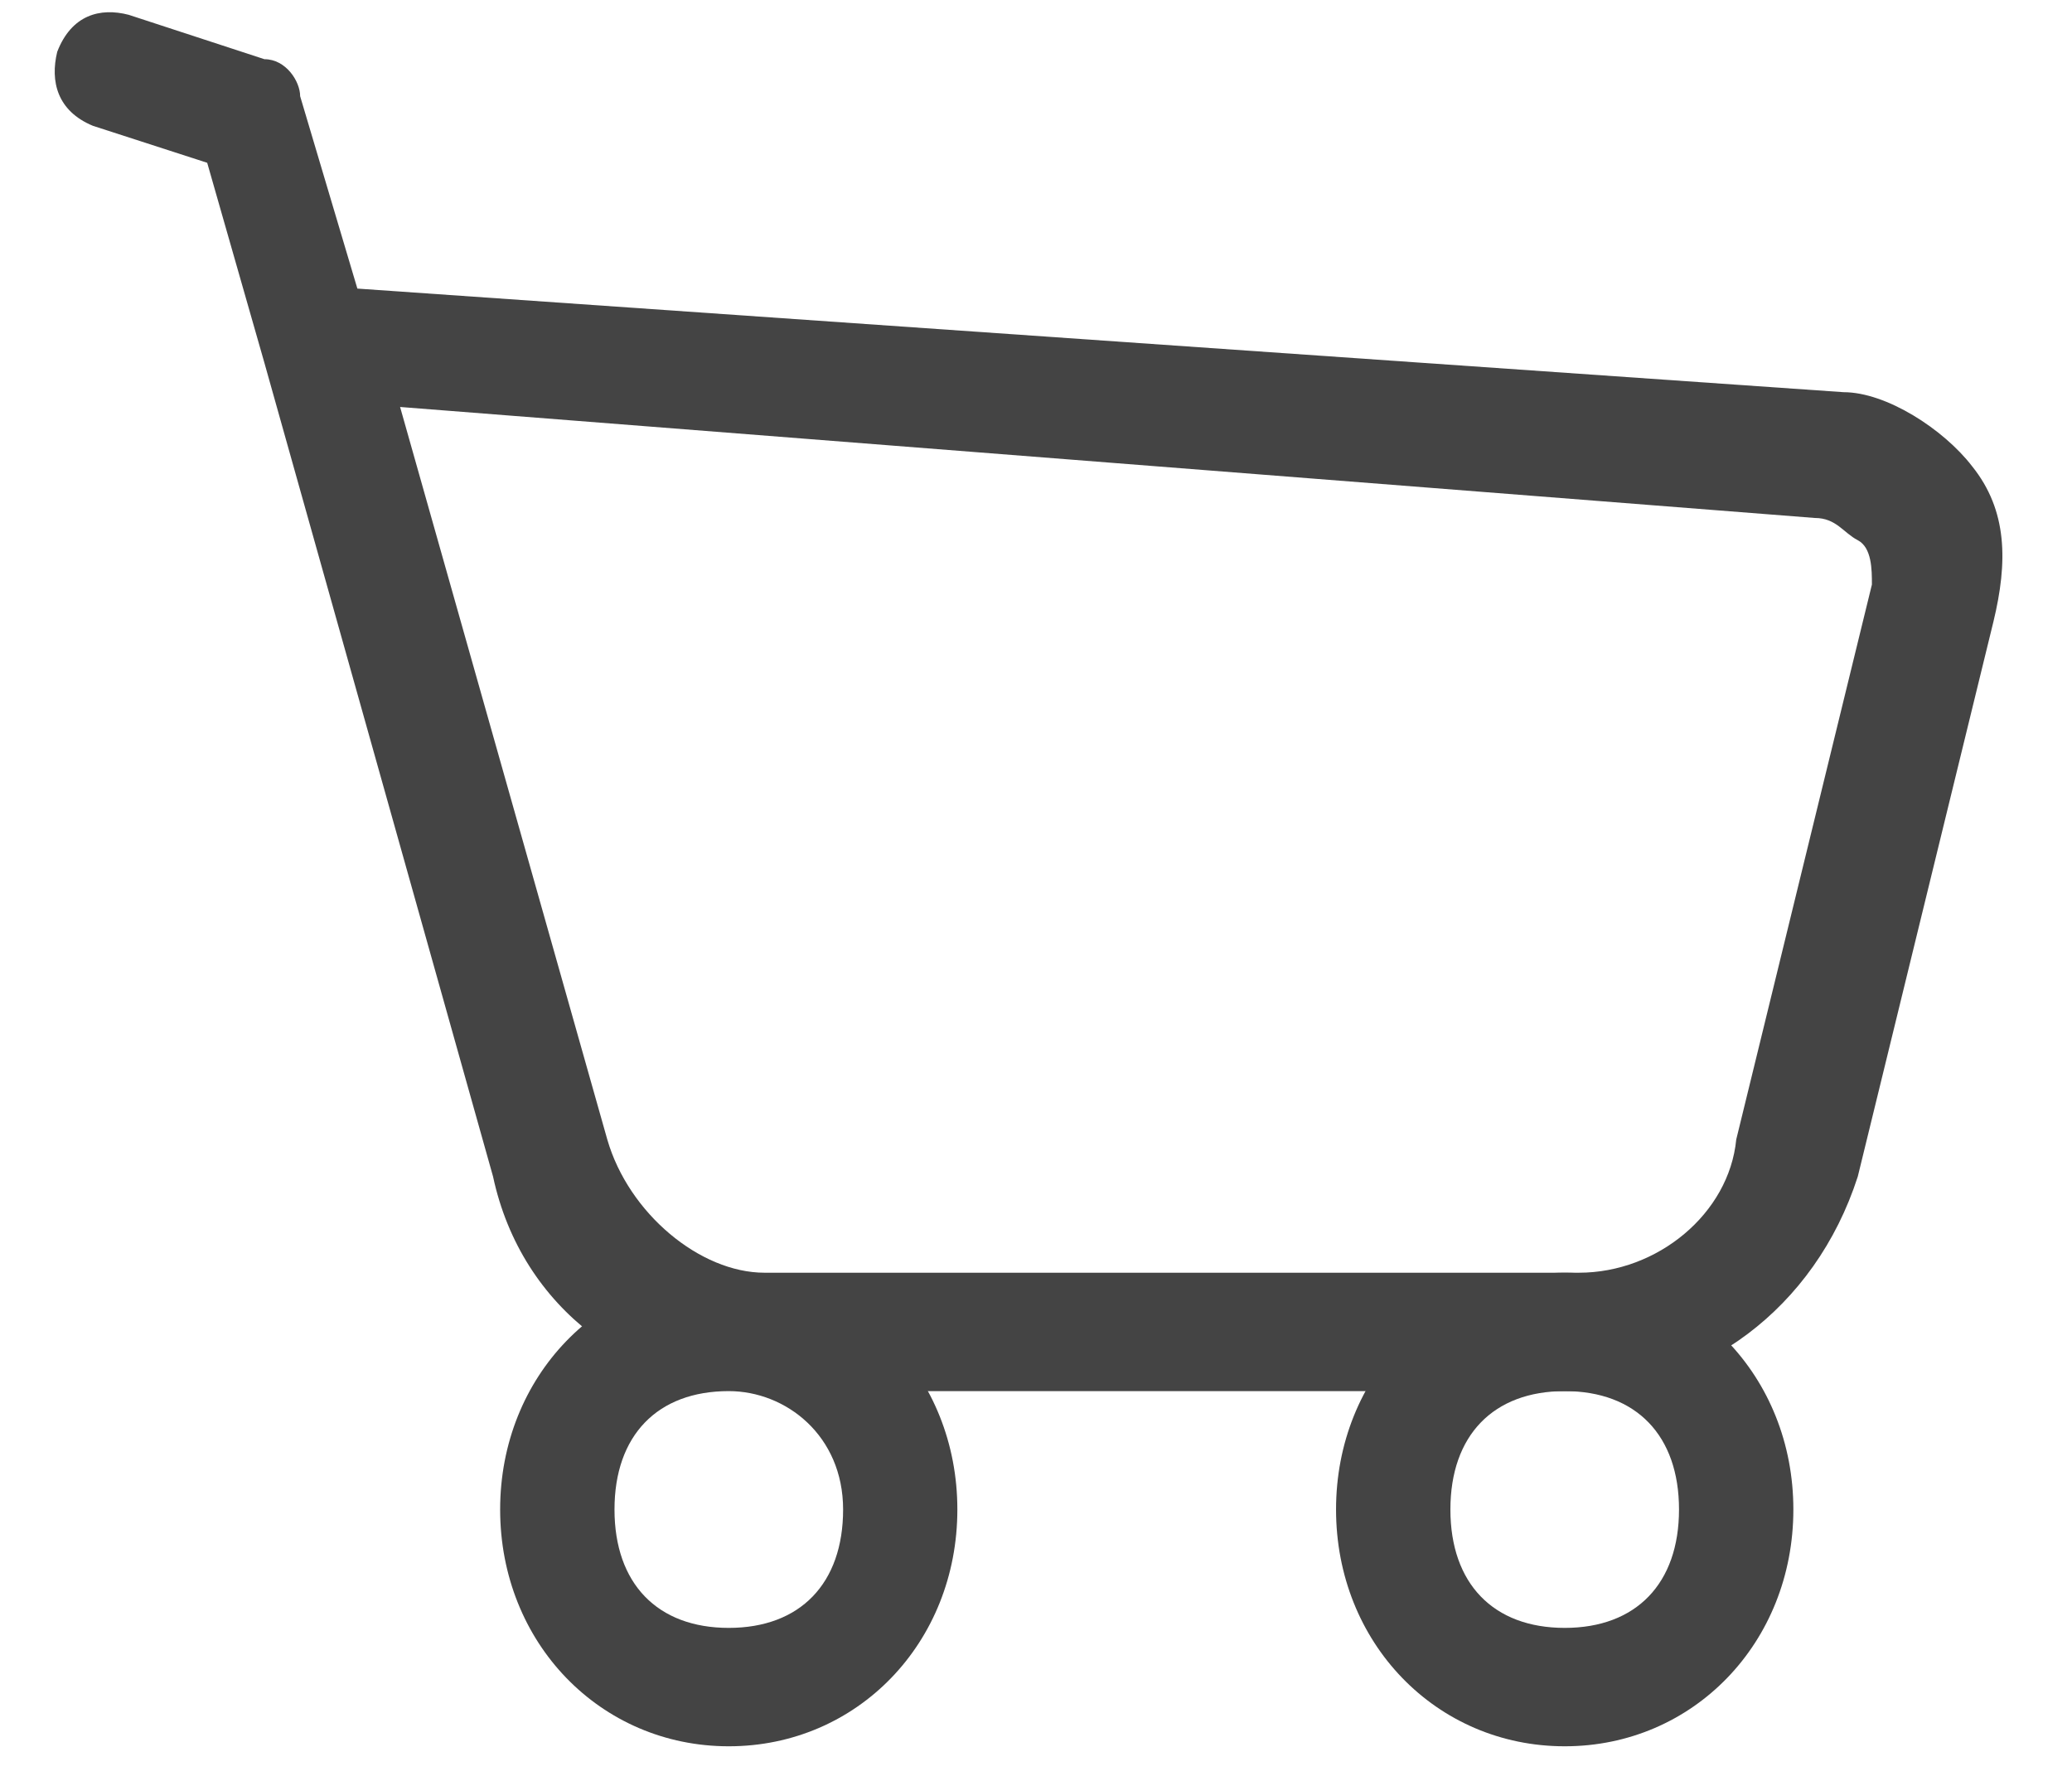
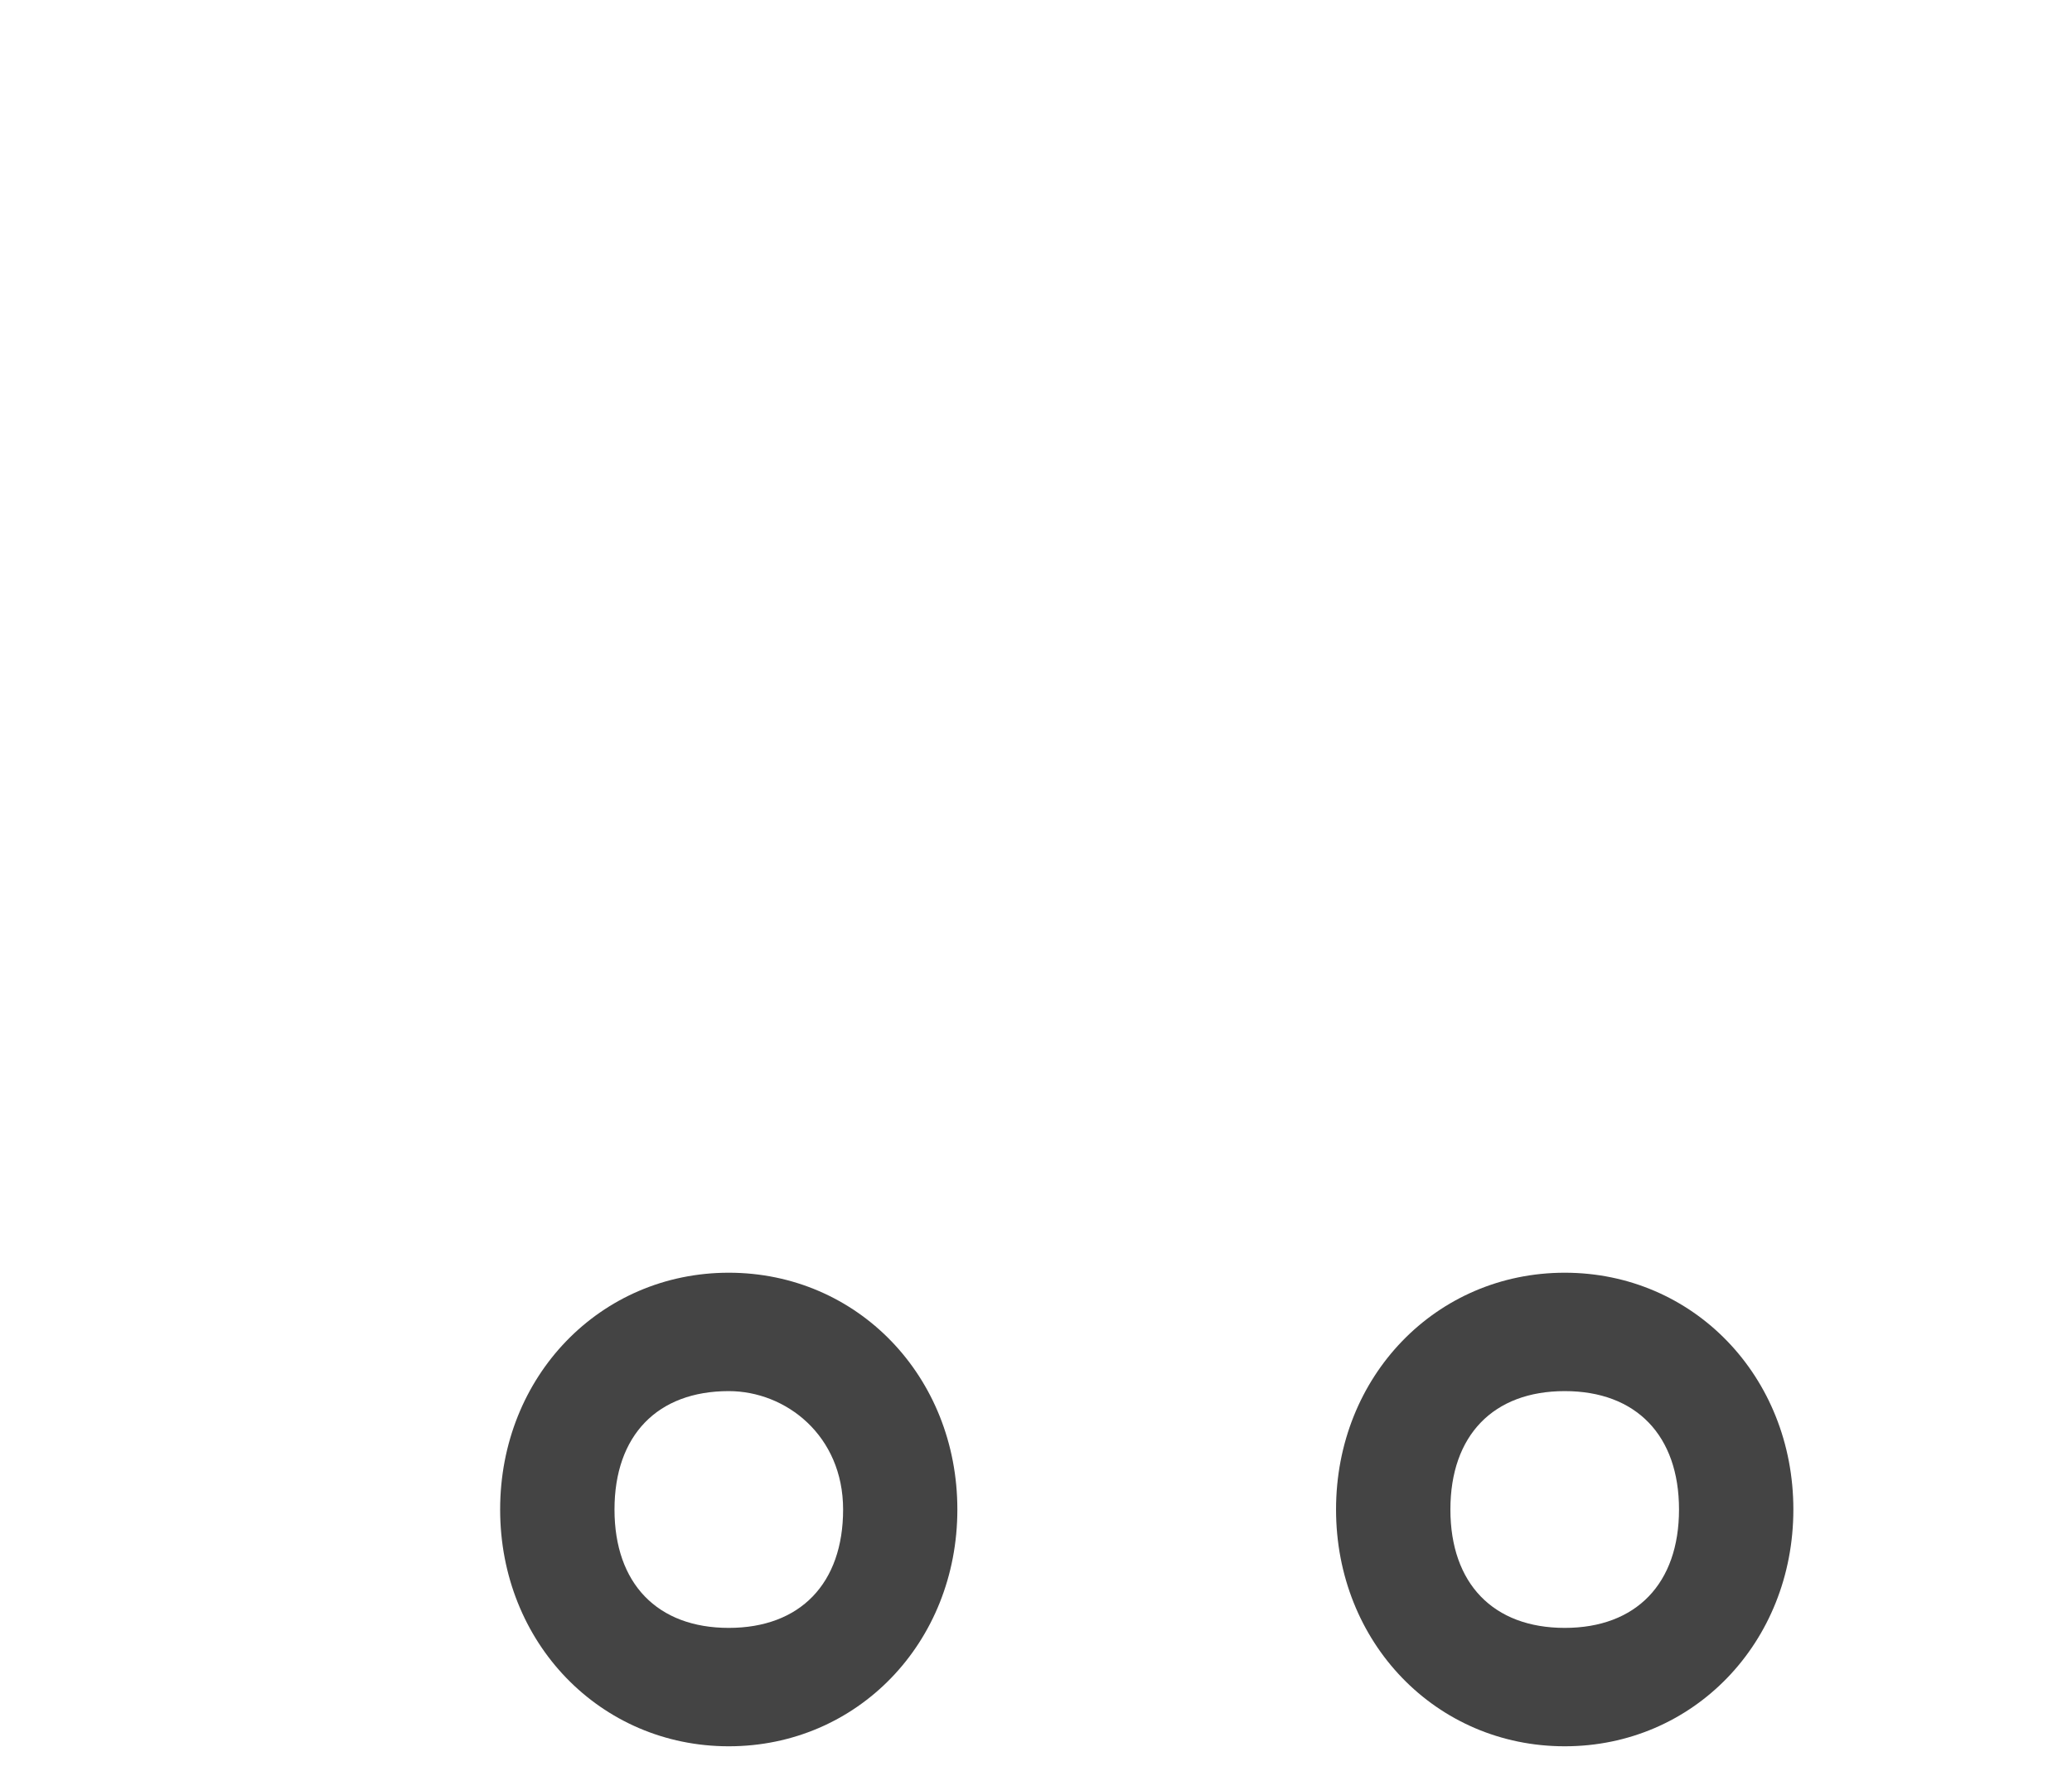
<svg xmlns="http://www.w3.org/2000/svg" width="21" height="18" viewBox="0 0 21 18" version="1.1">
  <g id="Page-1" stroke="none" stroke-width="1" fill="none" fill-rule="evenodd">
    <g id="04_Betten_Reiter_Produktdetailseite_Orignial_Beispiel" transform="translate(-1228 -33)" fill="#444" fill-rule="nonzero">
      <g id="Group-2" transform="translate(1048 32)">
        <g id="Group" transform="translate(180 1)">
-           <path d="M16.003 14.1H7.748c-1.303 0-2.462-.825-2.751-2.175l-2.318-8.25L2.1 1.65.941 1.275C.58 1.125.507.825.58.525c.145-.375.435-.45.724-.375L2.68.6c.218 0 .362.225.362.375l.58 1.95 15.062 1.05c.434 0 1.014.375 1.303.75.362.45.362.975.217 1.575l-1.375 5.625c-.435 1.35-1.594 2.175-2.825 2.175zM4.055 4.125l2.1 7.425c.217.75.942 1.35 1.593 1.35h8.255c.797 0 1.521-.6 1.594-1.35l1.375-5.625c0-.15 0-.375-.144-.45-.145-.075-.218-.225-.435-.225L4.055 4.125z" id="Shape" />
          <path d="M7.386 17.7c-1.303 0-2.317-1.05-2.317-2.4 0-1.35 1.014-2.4 2.317-2.4 1.304 0 2.317 1.05 2.317 2.4 0 1.35-1.013 2.4-2.317 2.4zm0-3.6c-.724 0-1.158.45-1.158 1.2s.434 1.2 1.158 1.2 1.159-.45 1.159-1.2-.58-1.2-1.159-1.2zm8.473 3.6c-1.304 0-2.318-1.05-2.318-2.4 0-1.35 1.014-2.4 2.318-2.4 1.303 0 2.317 1.05 2.317 2.4 0 1.35-1.014 2.4-2.317 2.4zm0-3.6c-.725 0-1.159.45-1.159 1.2s.434 1.2 1.159 1.2c.724 0 1.158-.45 1.158-1.2s-.434-1.2-1.158-1.2z" id="Shape" />
        </g>
      </g>
    </g>
  </g>
</svg>